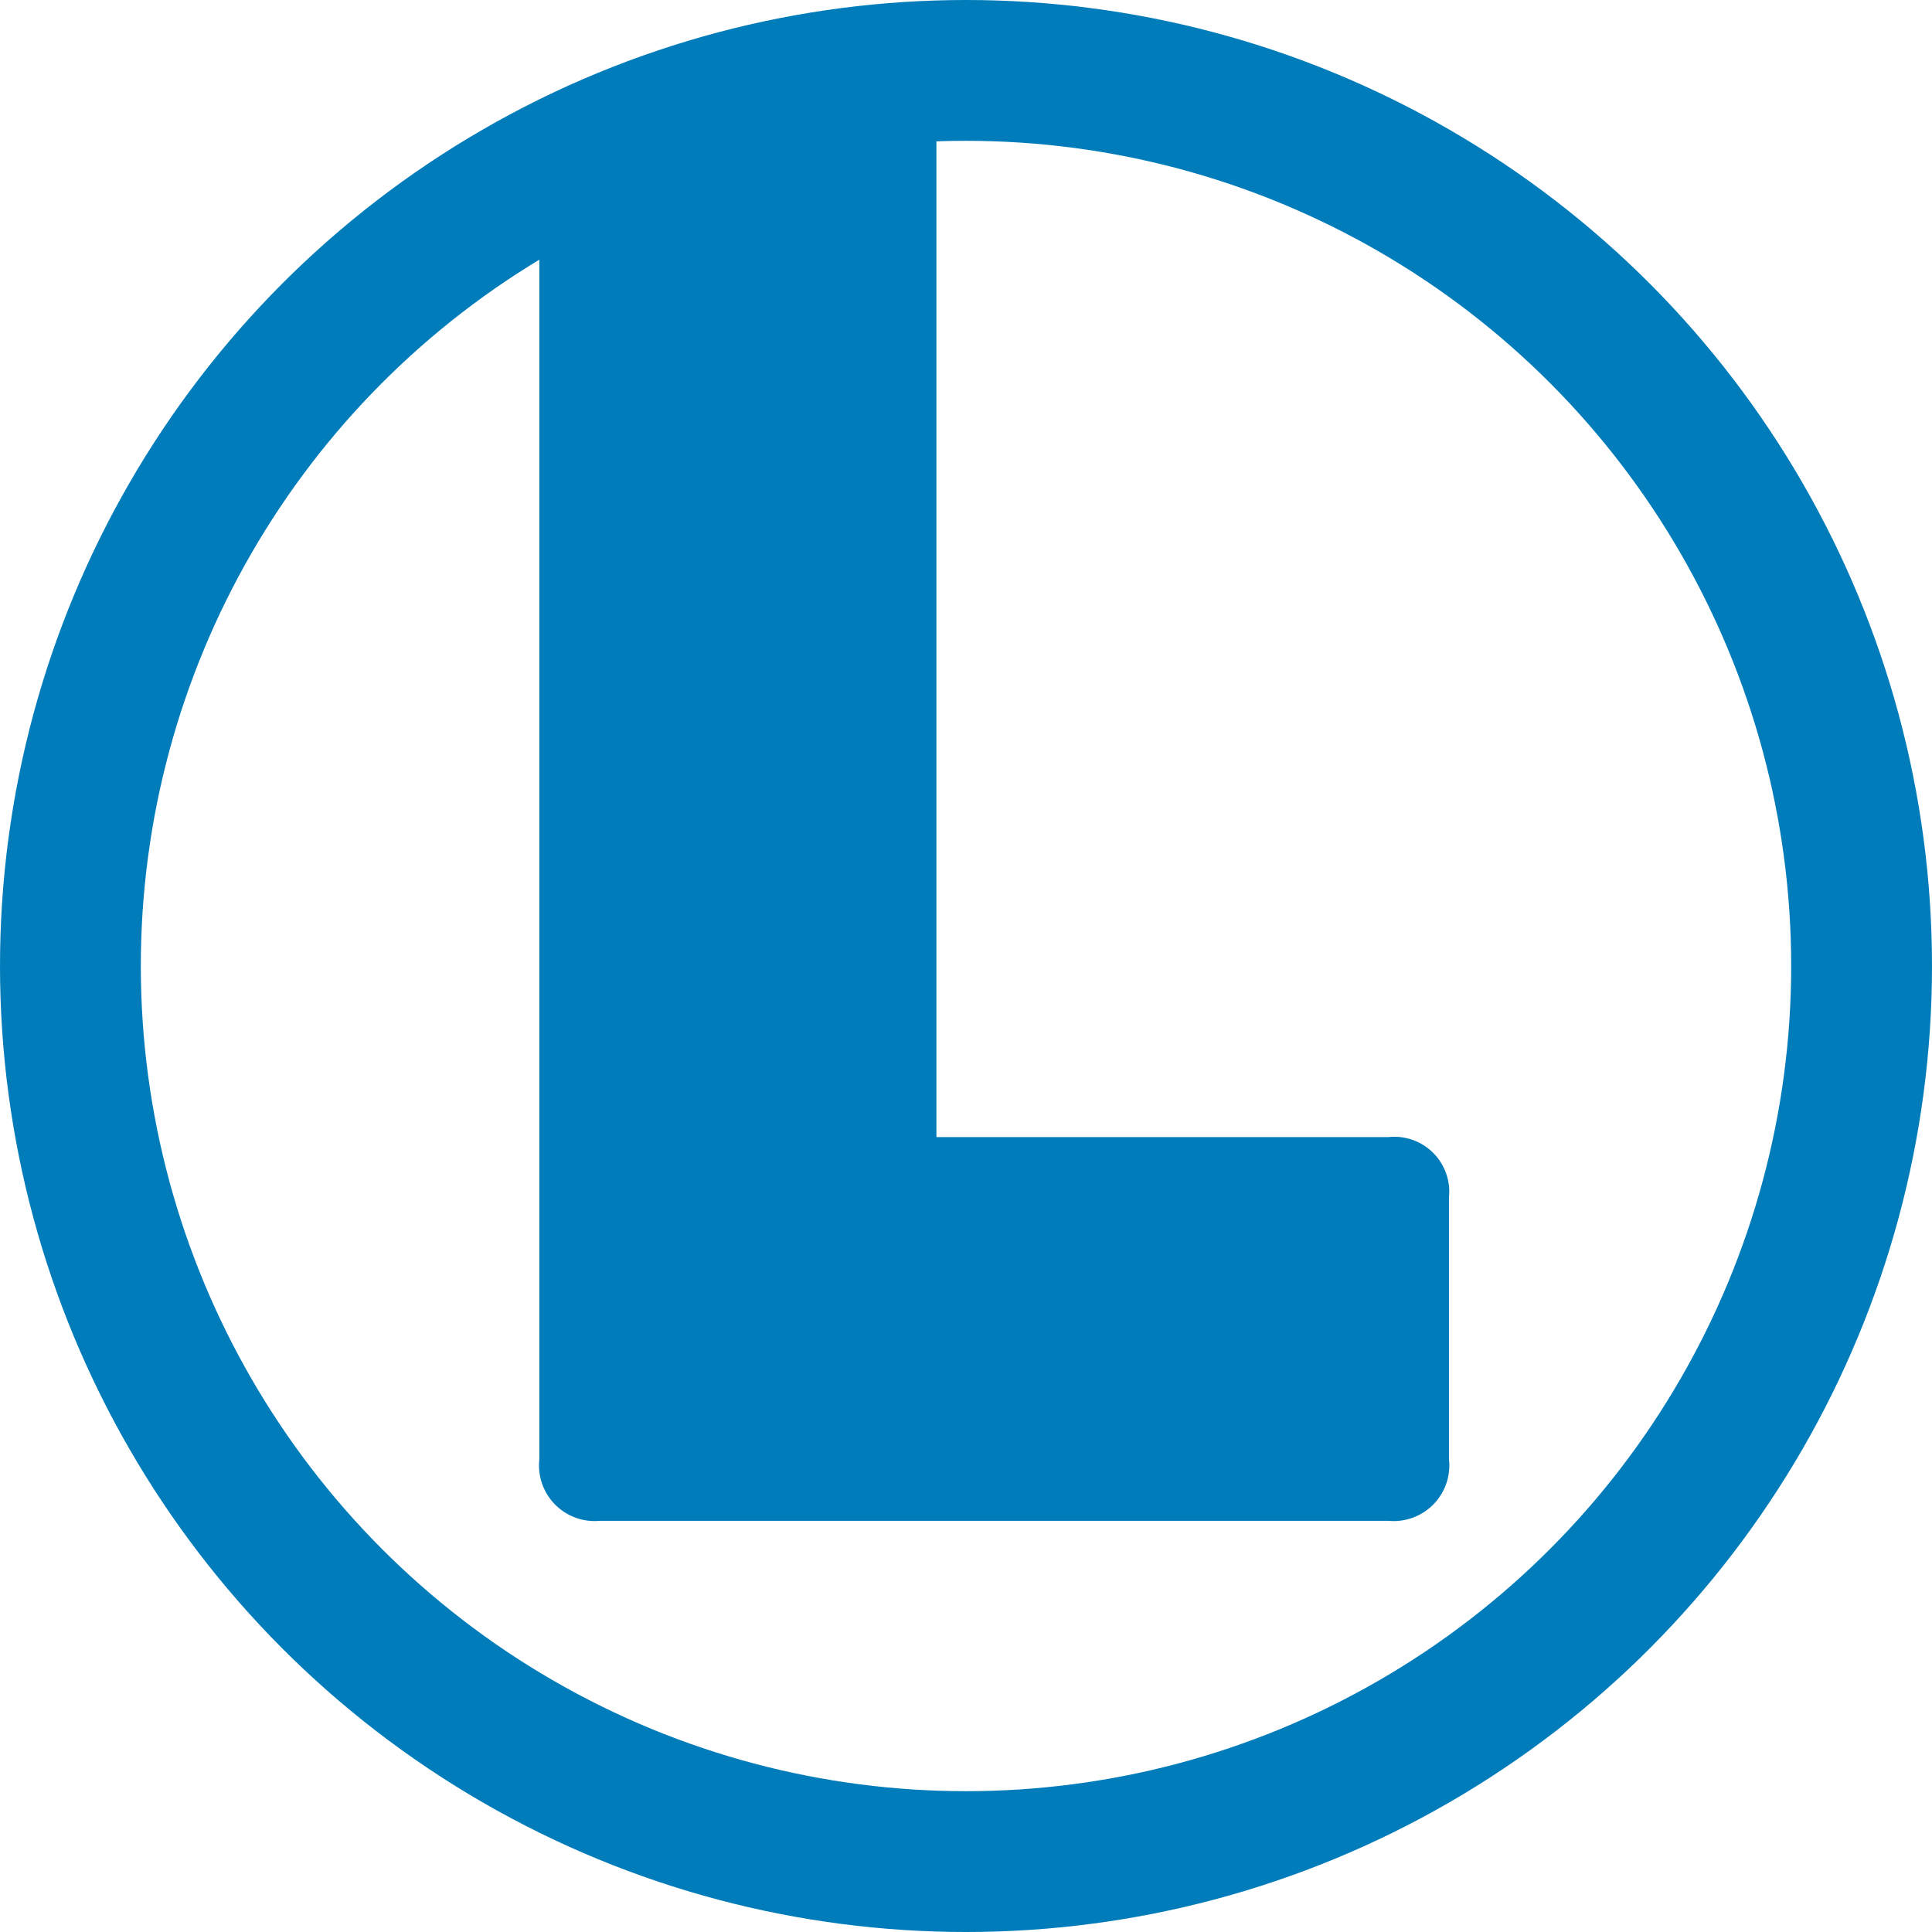
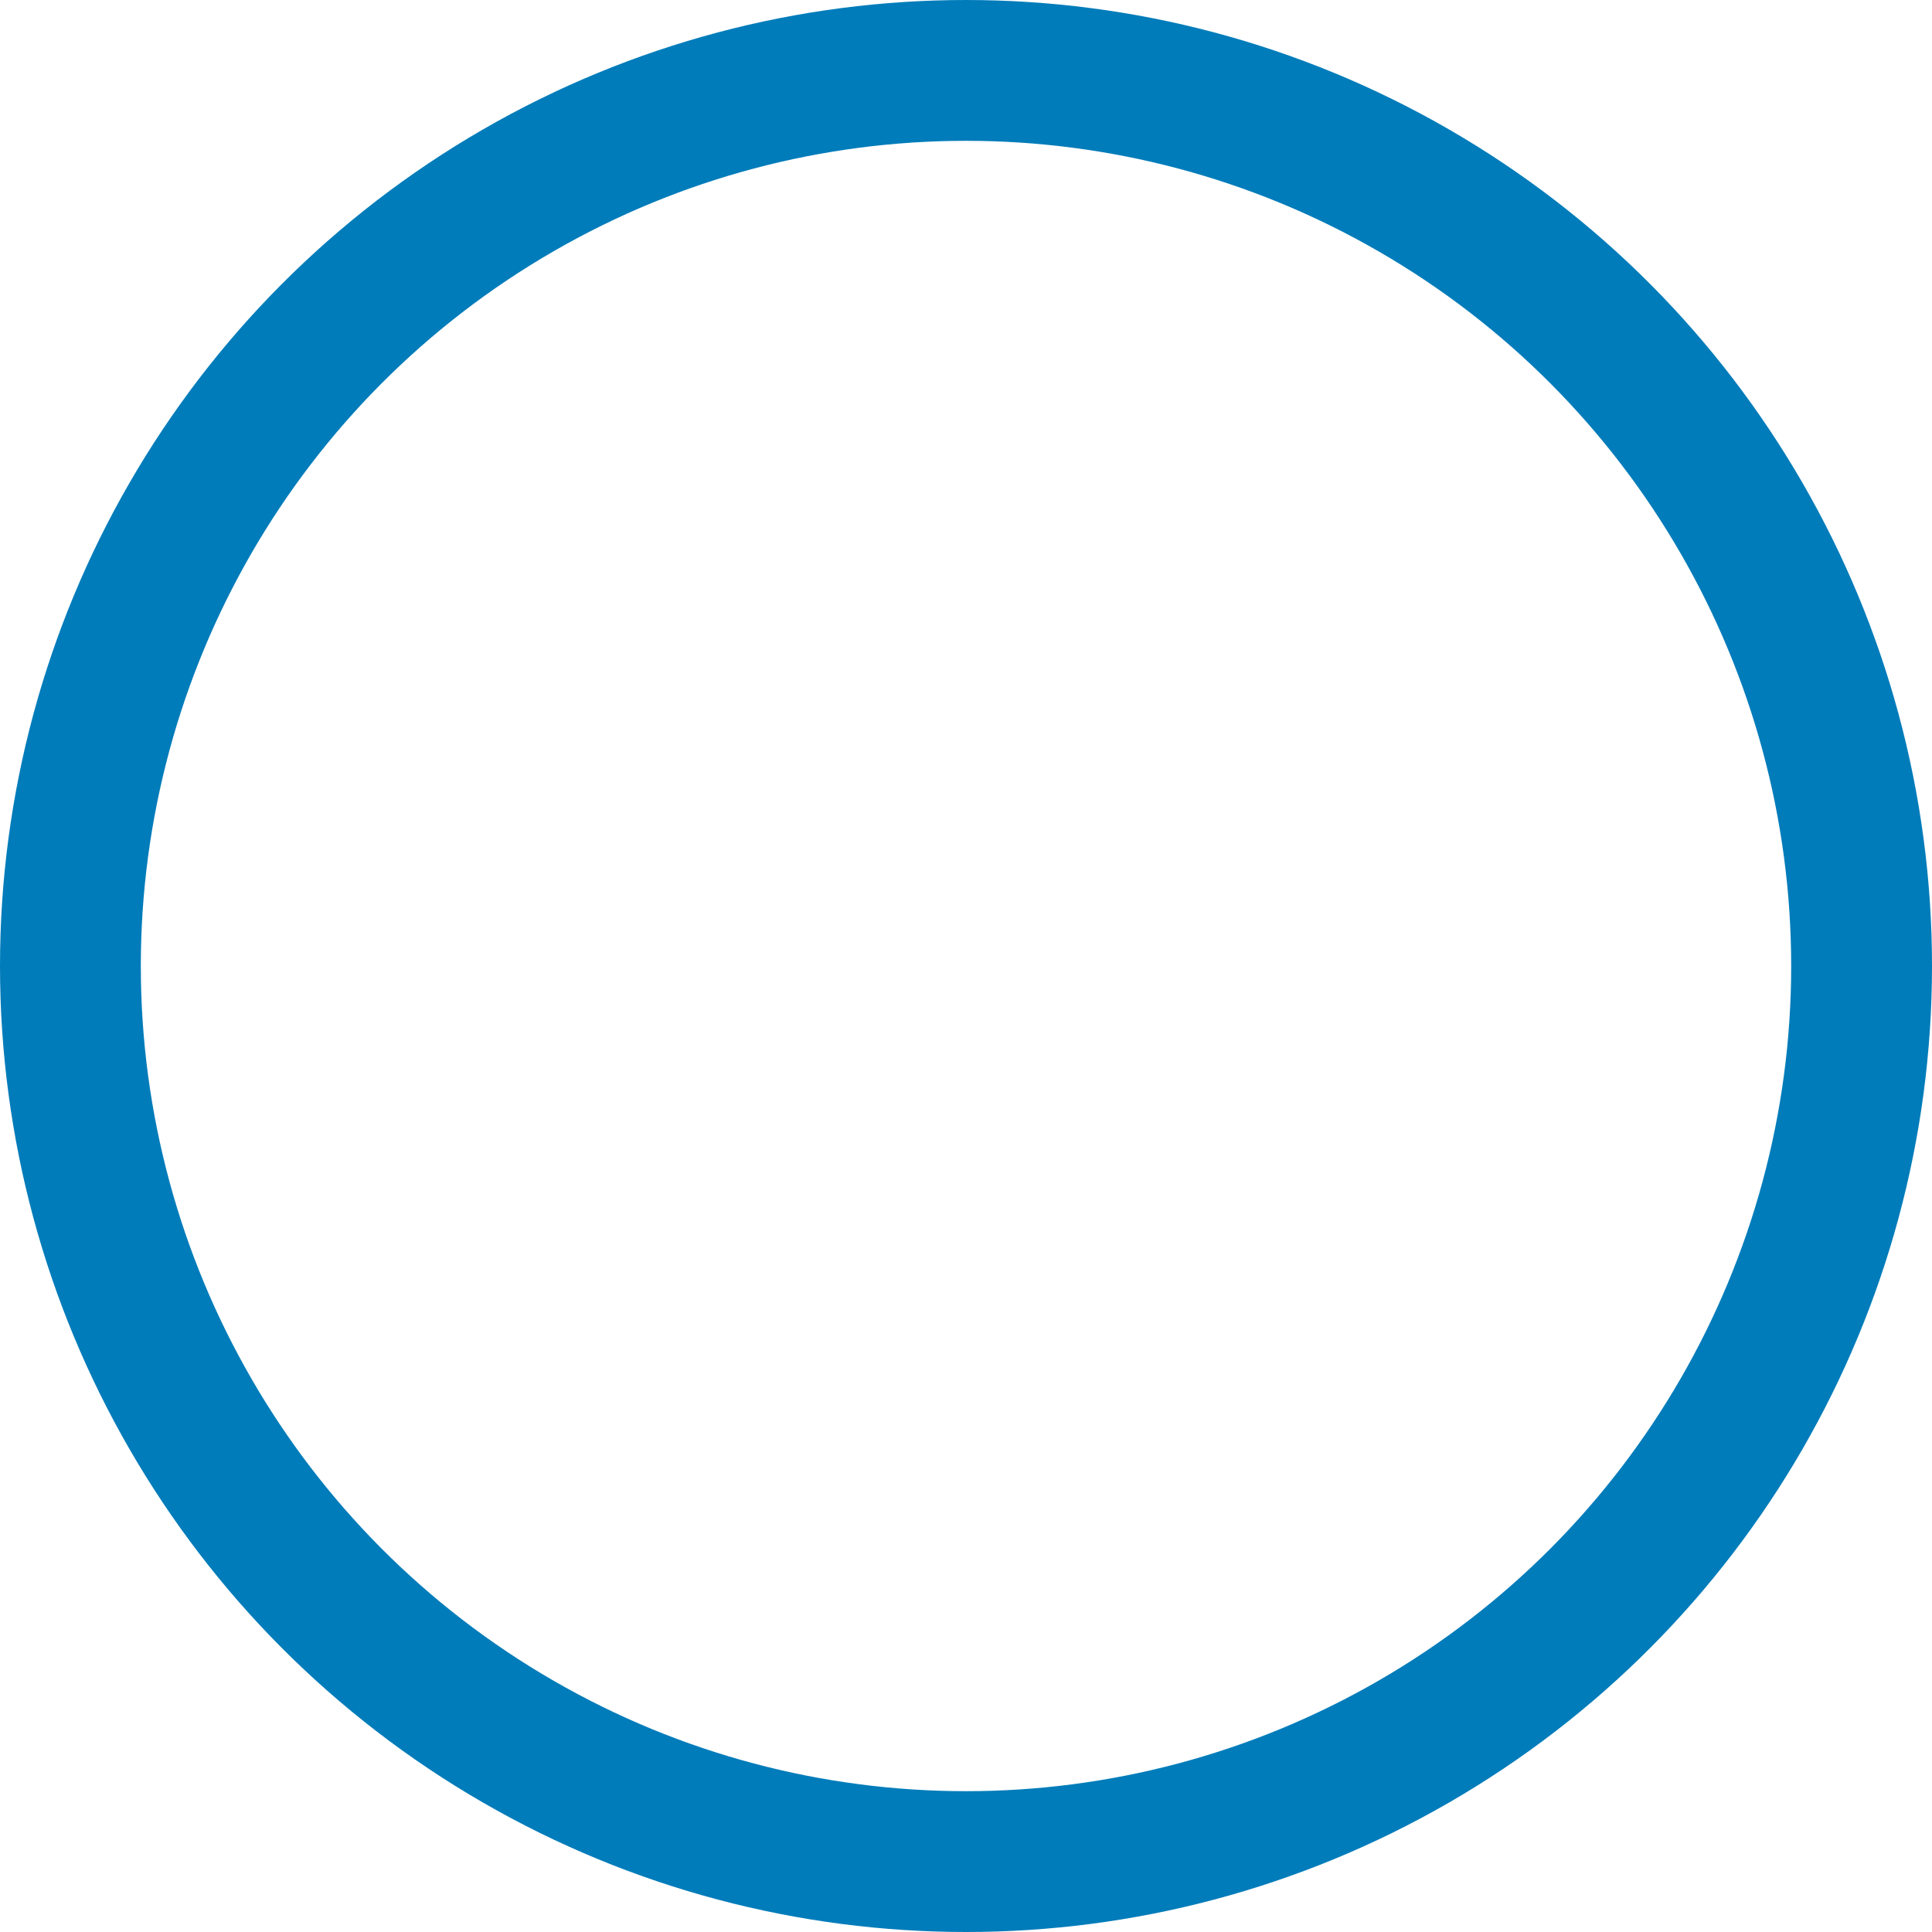
<svg xmlns="http://www.w3.org/2000/svg" viewBox="0 0 27.44 27.44">
  <defs>
    <style>.cls-1{fill:none;stroke:#017cba;stroke-linecap:round;stroke-miterlimit:10;stroke-width:2px;}.cls-2{fill:#017cba;}</style>
  </defs>
  <title>logo</title>
  <g id="Layer_2" data-name="Layer 2">
    <g id="Bloque_3" data-name="Bloque 3">
      <circle class="cls-1" cx="13.72" cy="13.72" r="12.72" />
-       <path class="cls-2" d="M19.72,16.15H13.3V1.06l-3.36.45L7.66,2.61V20.73a.79.79,0,0,0,.86.87h11.2a.79.79,0,0,0,.86-.87V17A.78.78,0,0,0,19.72,16.15Z" />
    </g>
  </g>
</svg>